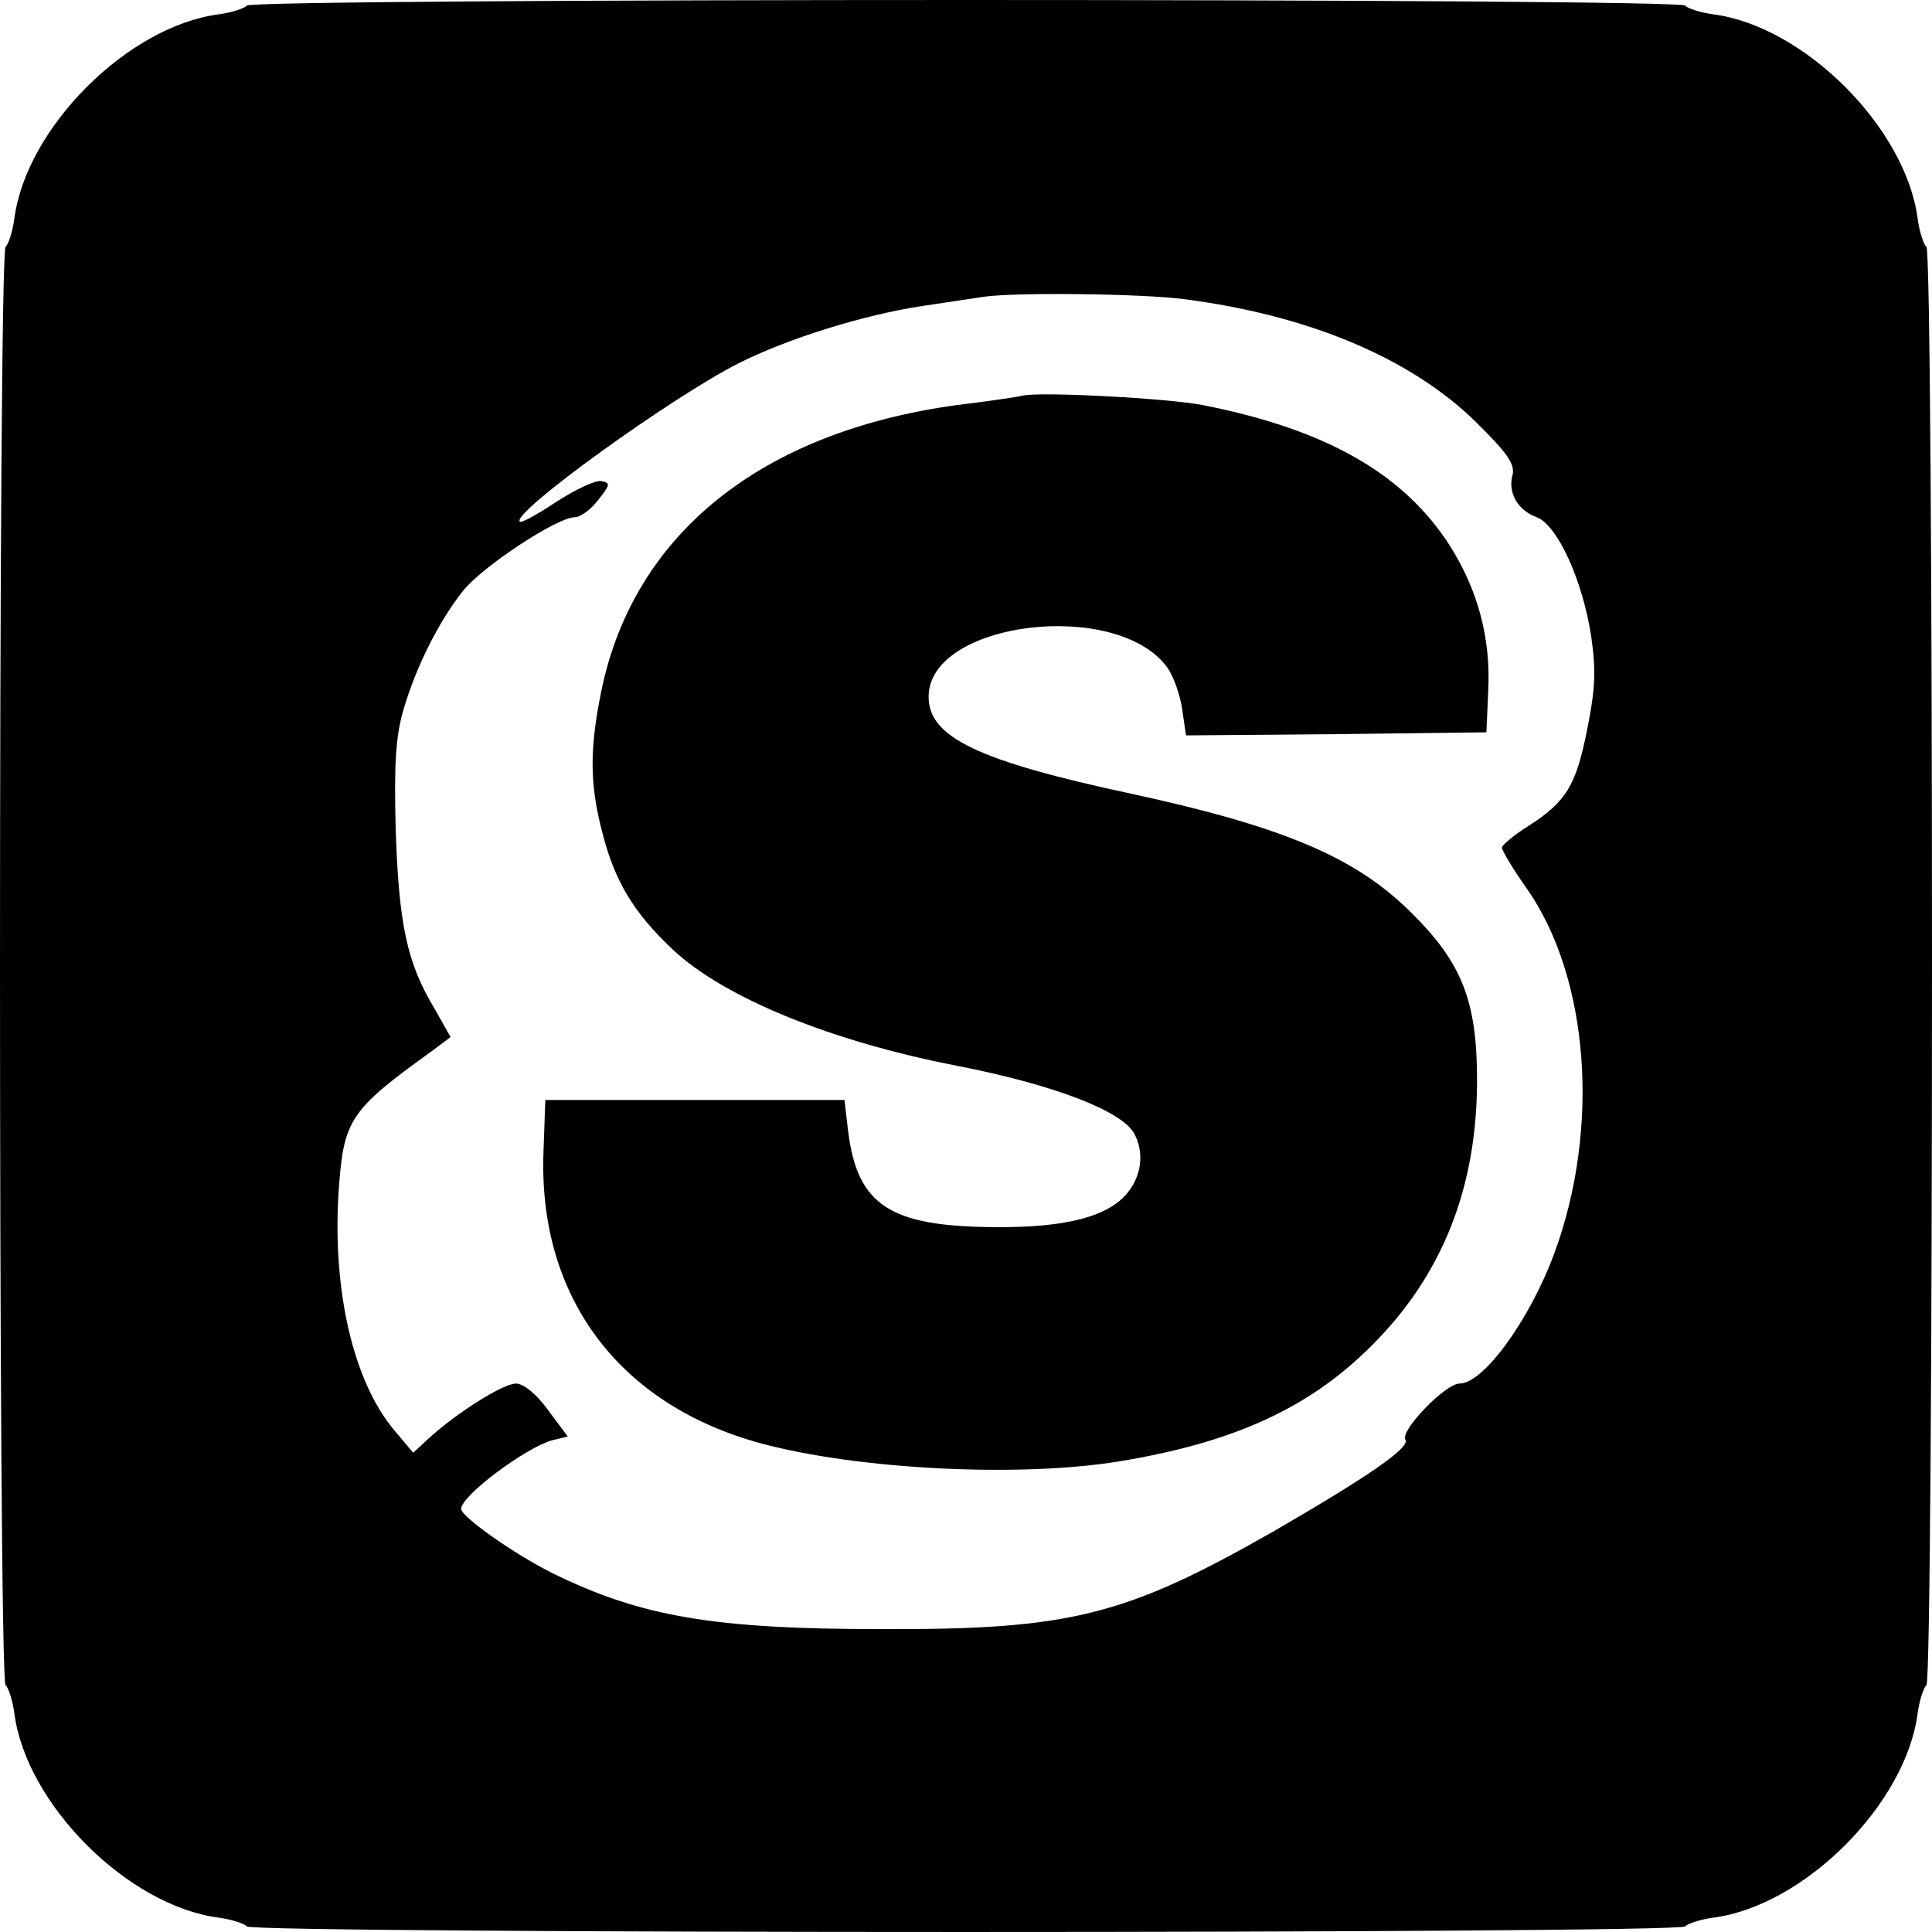
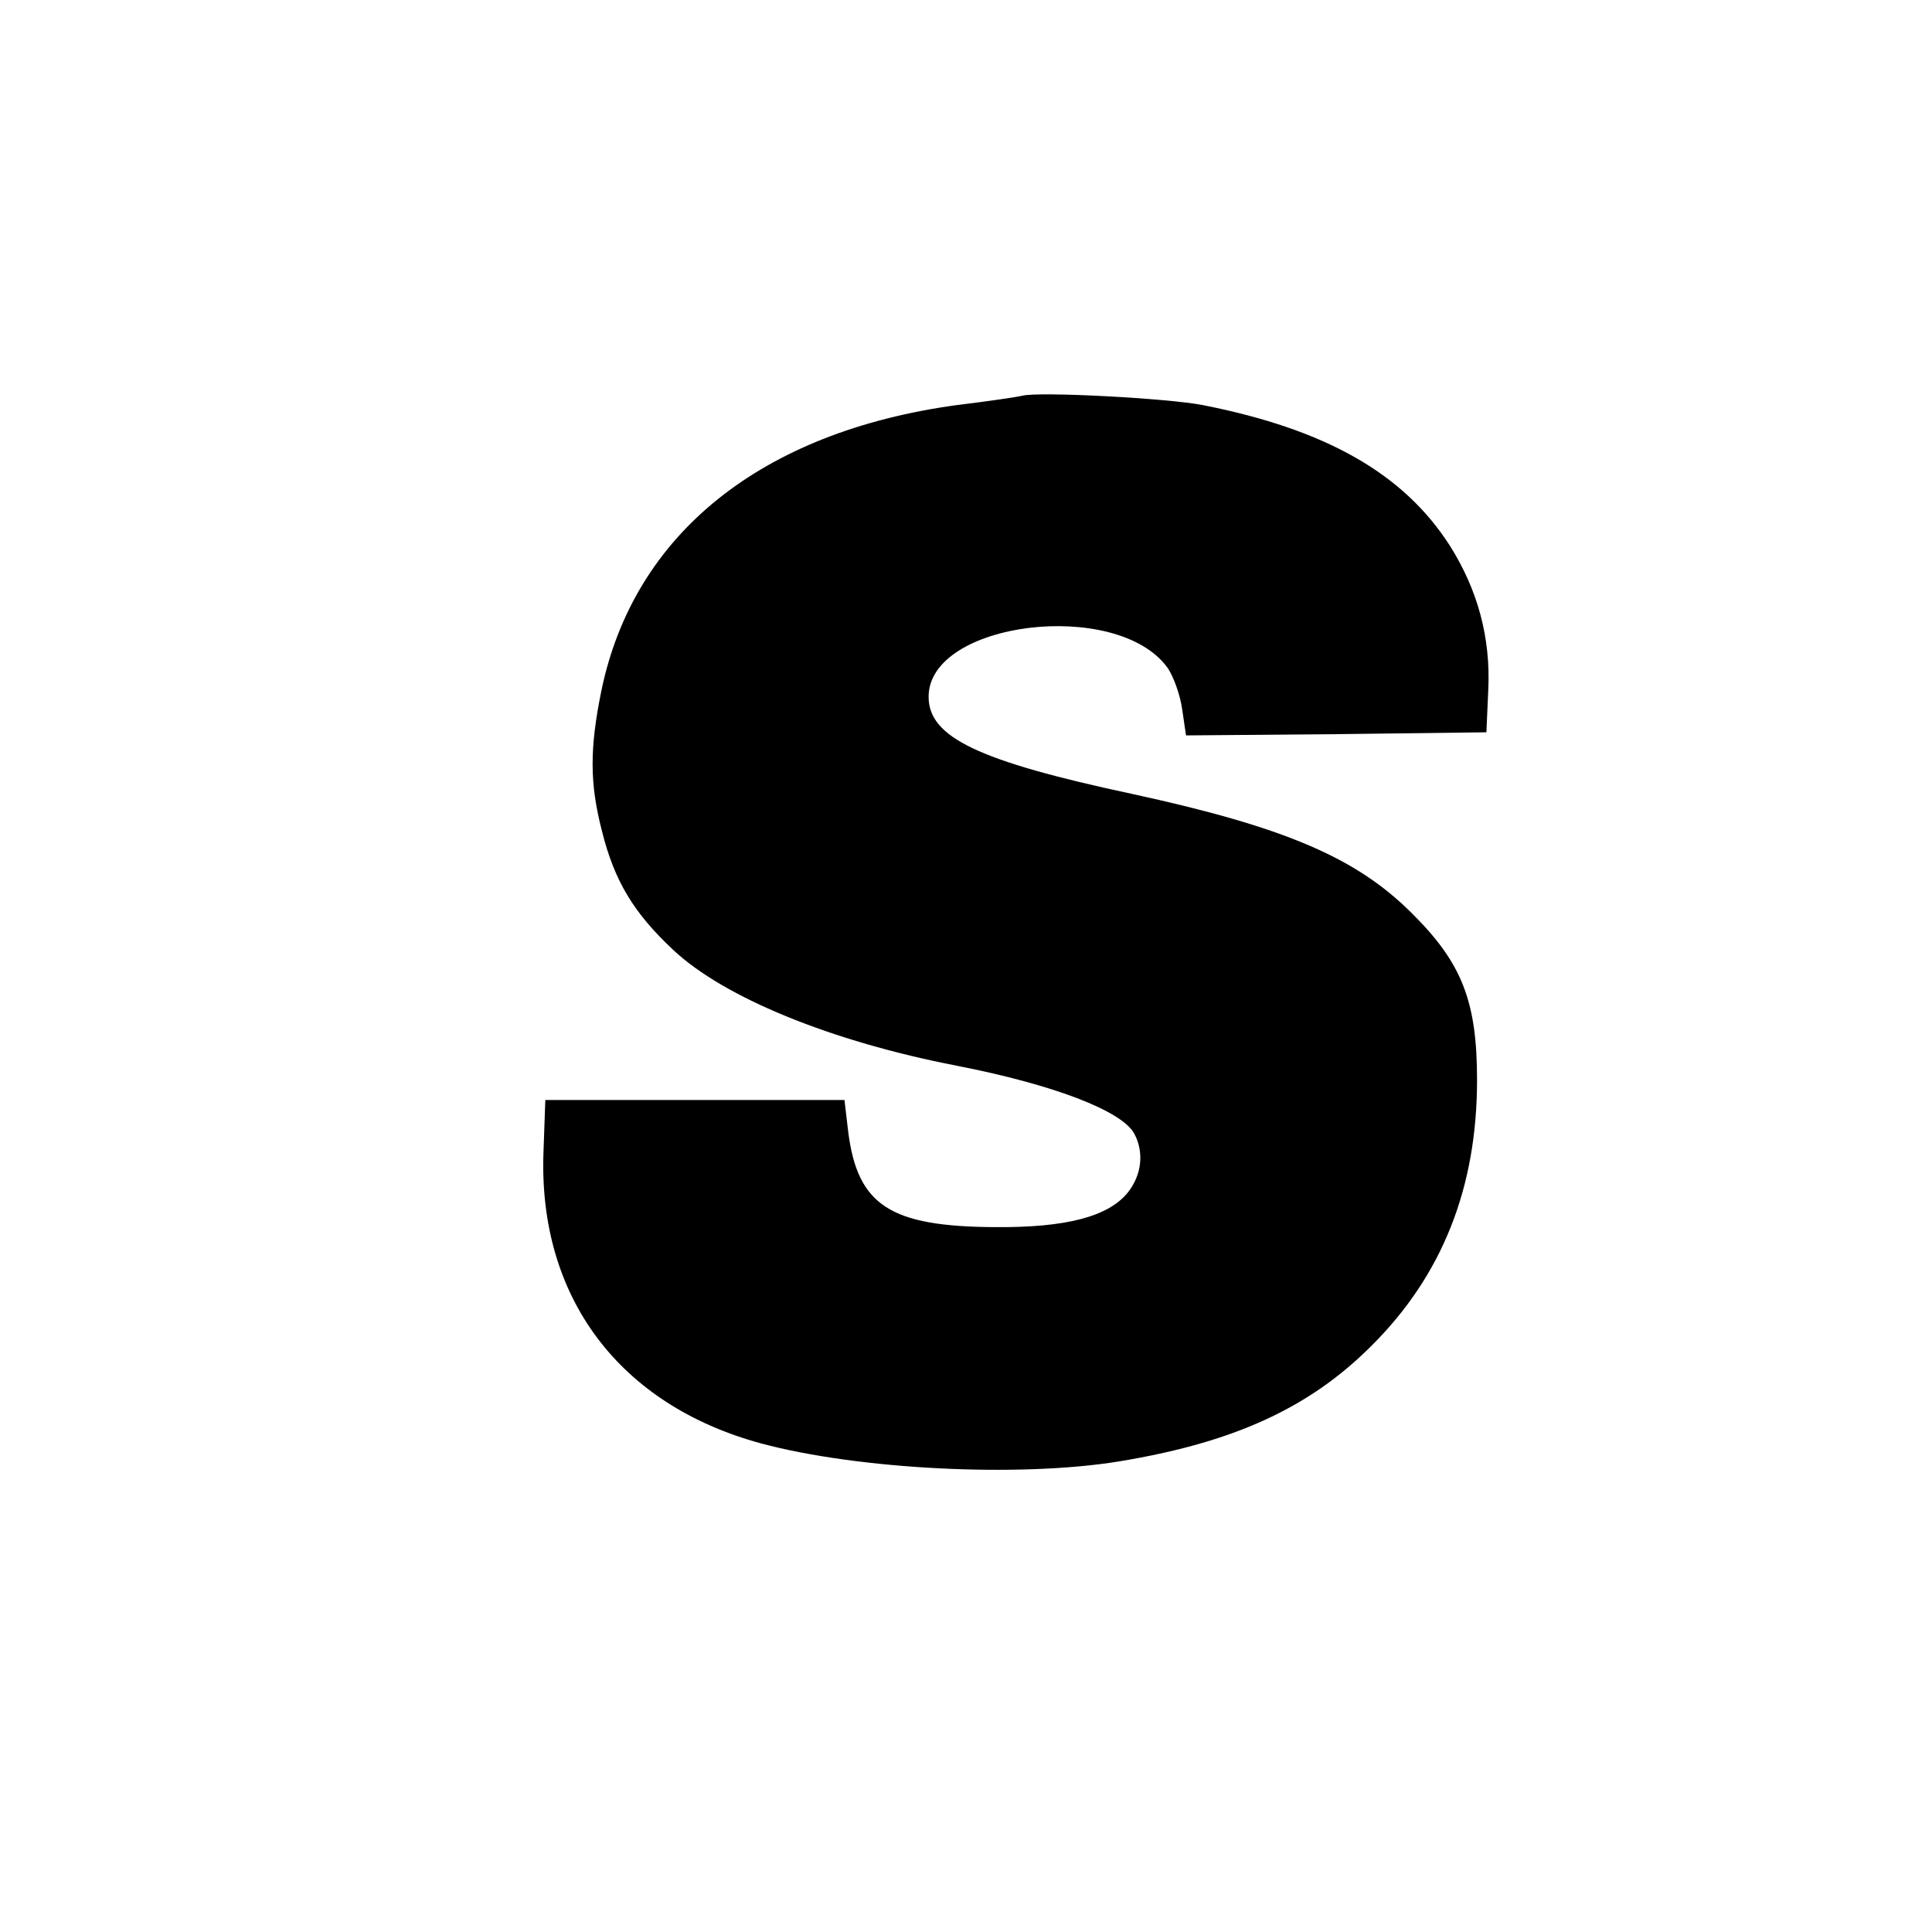
<svg xmlns="http://www.w3.org/2000/svg" version="1.0" width="310pt" height="310pt" viewBox="0 0 310 310" preserveAspectRatio="xMidYMid meet">
  <g transform="translate(0,310) scale(0.1,-0.1)" fill="#000000" stroke="none">
-     <path d="M396 3091 c-3 -4 -23 -11 -45 -14 -146 -19 -309 -182 -328 -328 -3 -22 -10 -42 -14 -45 -12 -7 -12 -2301 0 -2308 4 -3 11 -23 14 -45 19 -146 182 -309 328 -328 22 -3 42 -10 45 -14 7 -12 2301 -12 2308 0 3 4 23 11 45 14 146 19 309 182 328 328 3 22 10 42 14 45 12 7 12 2301 0 2308 -4 3 -11 23 -14 45 -19 146 -182 309 -328 328 -22 3 -42 10 -45 14 -7 12 -2301 12 -2308 0z m1504 -471 c201 -26 364 -95 468 -197 51 -50 63 -68 59 -85 -8 -28 8 -57 39 -68 33 -13 73 -100 87 -190 8 -55 7 -84 -6 -149 -18 -92 -34 -117 -94 -156 -24 -15 -43 -31 -43 -35 0 -5 18 -35 40 -66 100 -143 118 -384 44 -585 -40 -108 -114 -209 -152 -209 -23 0 -96 -76 -87 -90 8 -13 -61 -60 -213 -148 -237 -135 -326 -157 -627 -156 -270 0 -387 20 -529 90 -60 30 -146 90 -146 103 0 21 103 98 146 110 l25 6 -32 43 c-18 25 -39 42 -51 42 -21 0 -95 -47 -139 -87 l-26 -24 -32 38 c-64 78 -97 220 -88 376 8 121 16 134 152 232 l28 21 -26 46 c-44 73 -57 135 -62 285 -3 106 0 151 12 193 20 69 57 143 96 192 31 39 151 118 179 118 9 0 26 12 38 28 19 24 20 27 5 30 -9 2 -41 -13 -72 -33 -30 -20 -57 -35 -59 -32 -14 14 244 200 351 254 79 40 202 78 295 92 41 6 86 13 100 15 53 7 248 5 320 -4z" />
    <path d="M1640 2465 c-8 -2 -55 -9 -105 -15 -314 -43 -518 -207 -570 -458 -19 -93 -19 -149 1 -226 20 -80 51 -131 114 -190 82 -77 254 -147 455 -186 154 -30 265 -72 285 -109 16 -30 12 -66 -10 -94 -31 -39 -99 -57 -214 -56 -168 1 -220 35 -235 153 l-6 51 -240 0 -240 0 -3 -85 c-8 -231 121 -404 349 -466 156 -42 414 -55 574 -29 183 30 305 85 405 185 114 113 170 254 170 427 0 126 -24 188 -105 268 -89 89 -204 138 -448 191 -248 53 -327 91 -327 156 0 121 302 158 383 47 10 -14 21 -45 24 -68 l6 -41 241 2 241 3 3 68 c4 84 -17 161 -62 232 -74 115 -198 186 -396 225 -56 11 -263 22 -290 15z" />
  </g>
</svg>